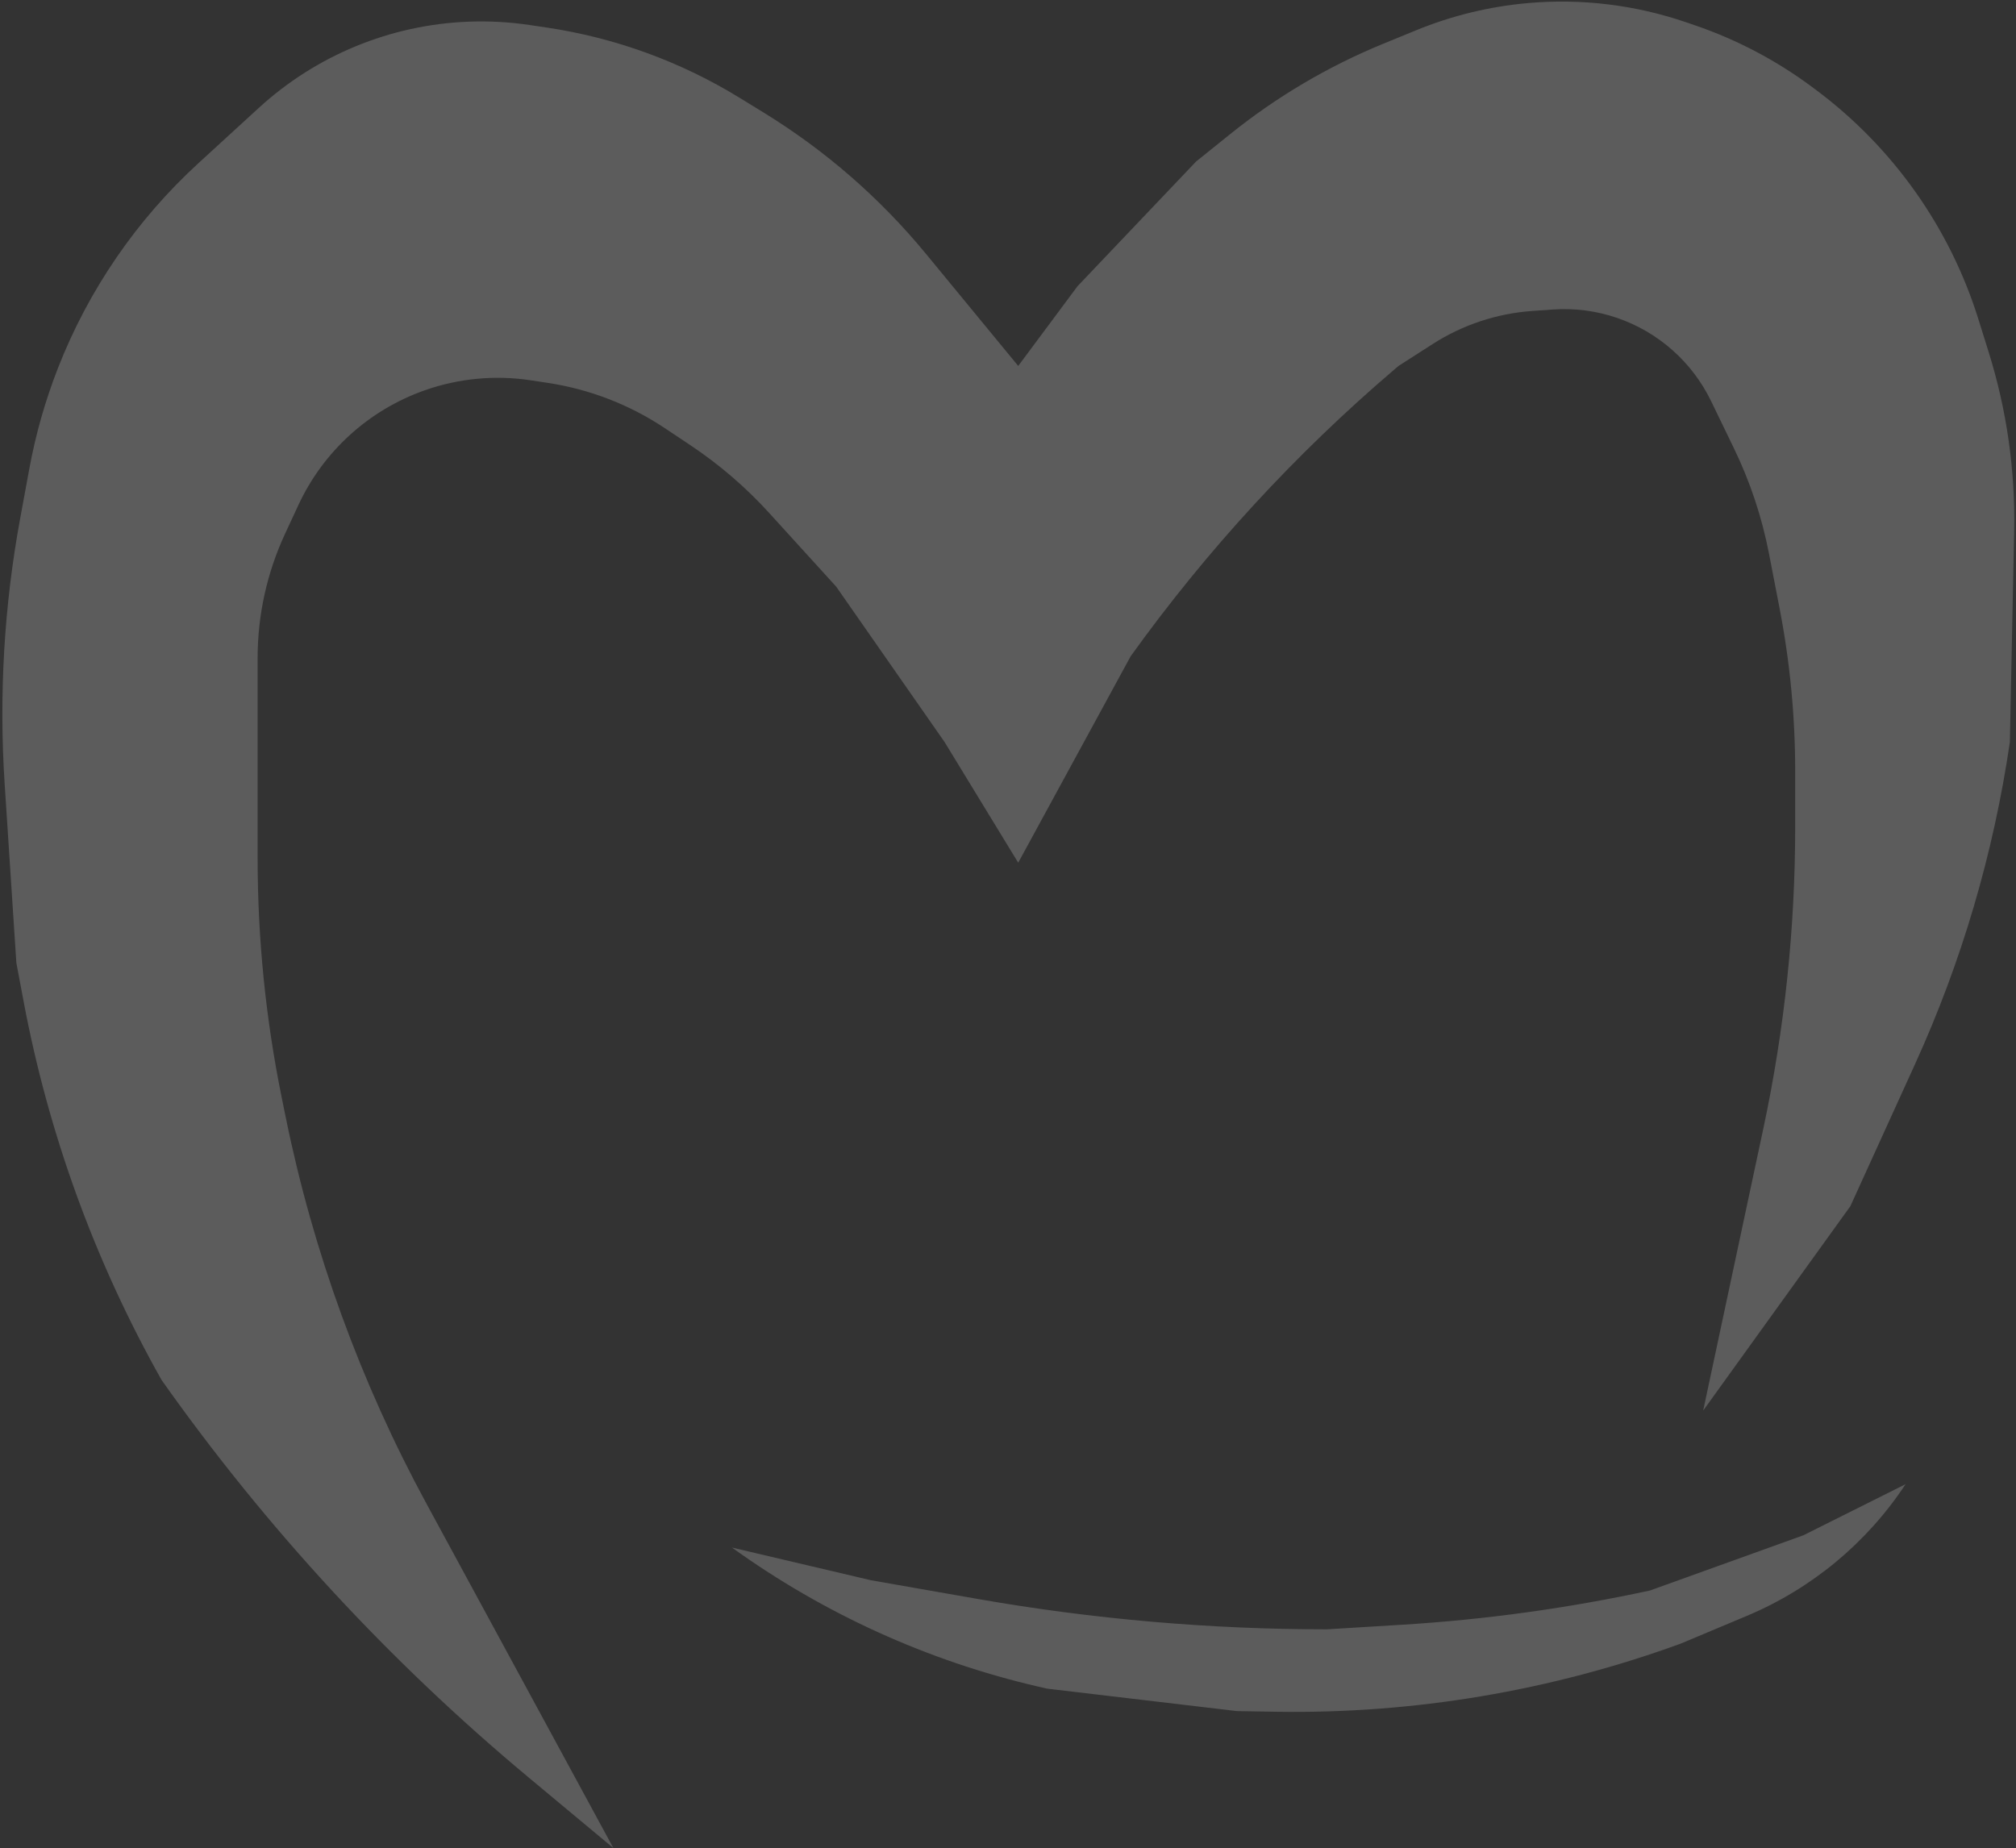
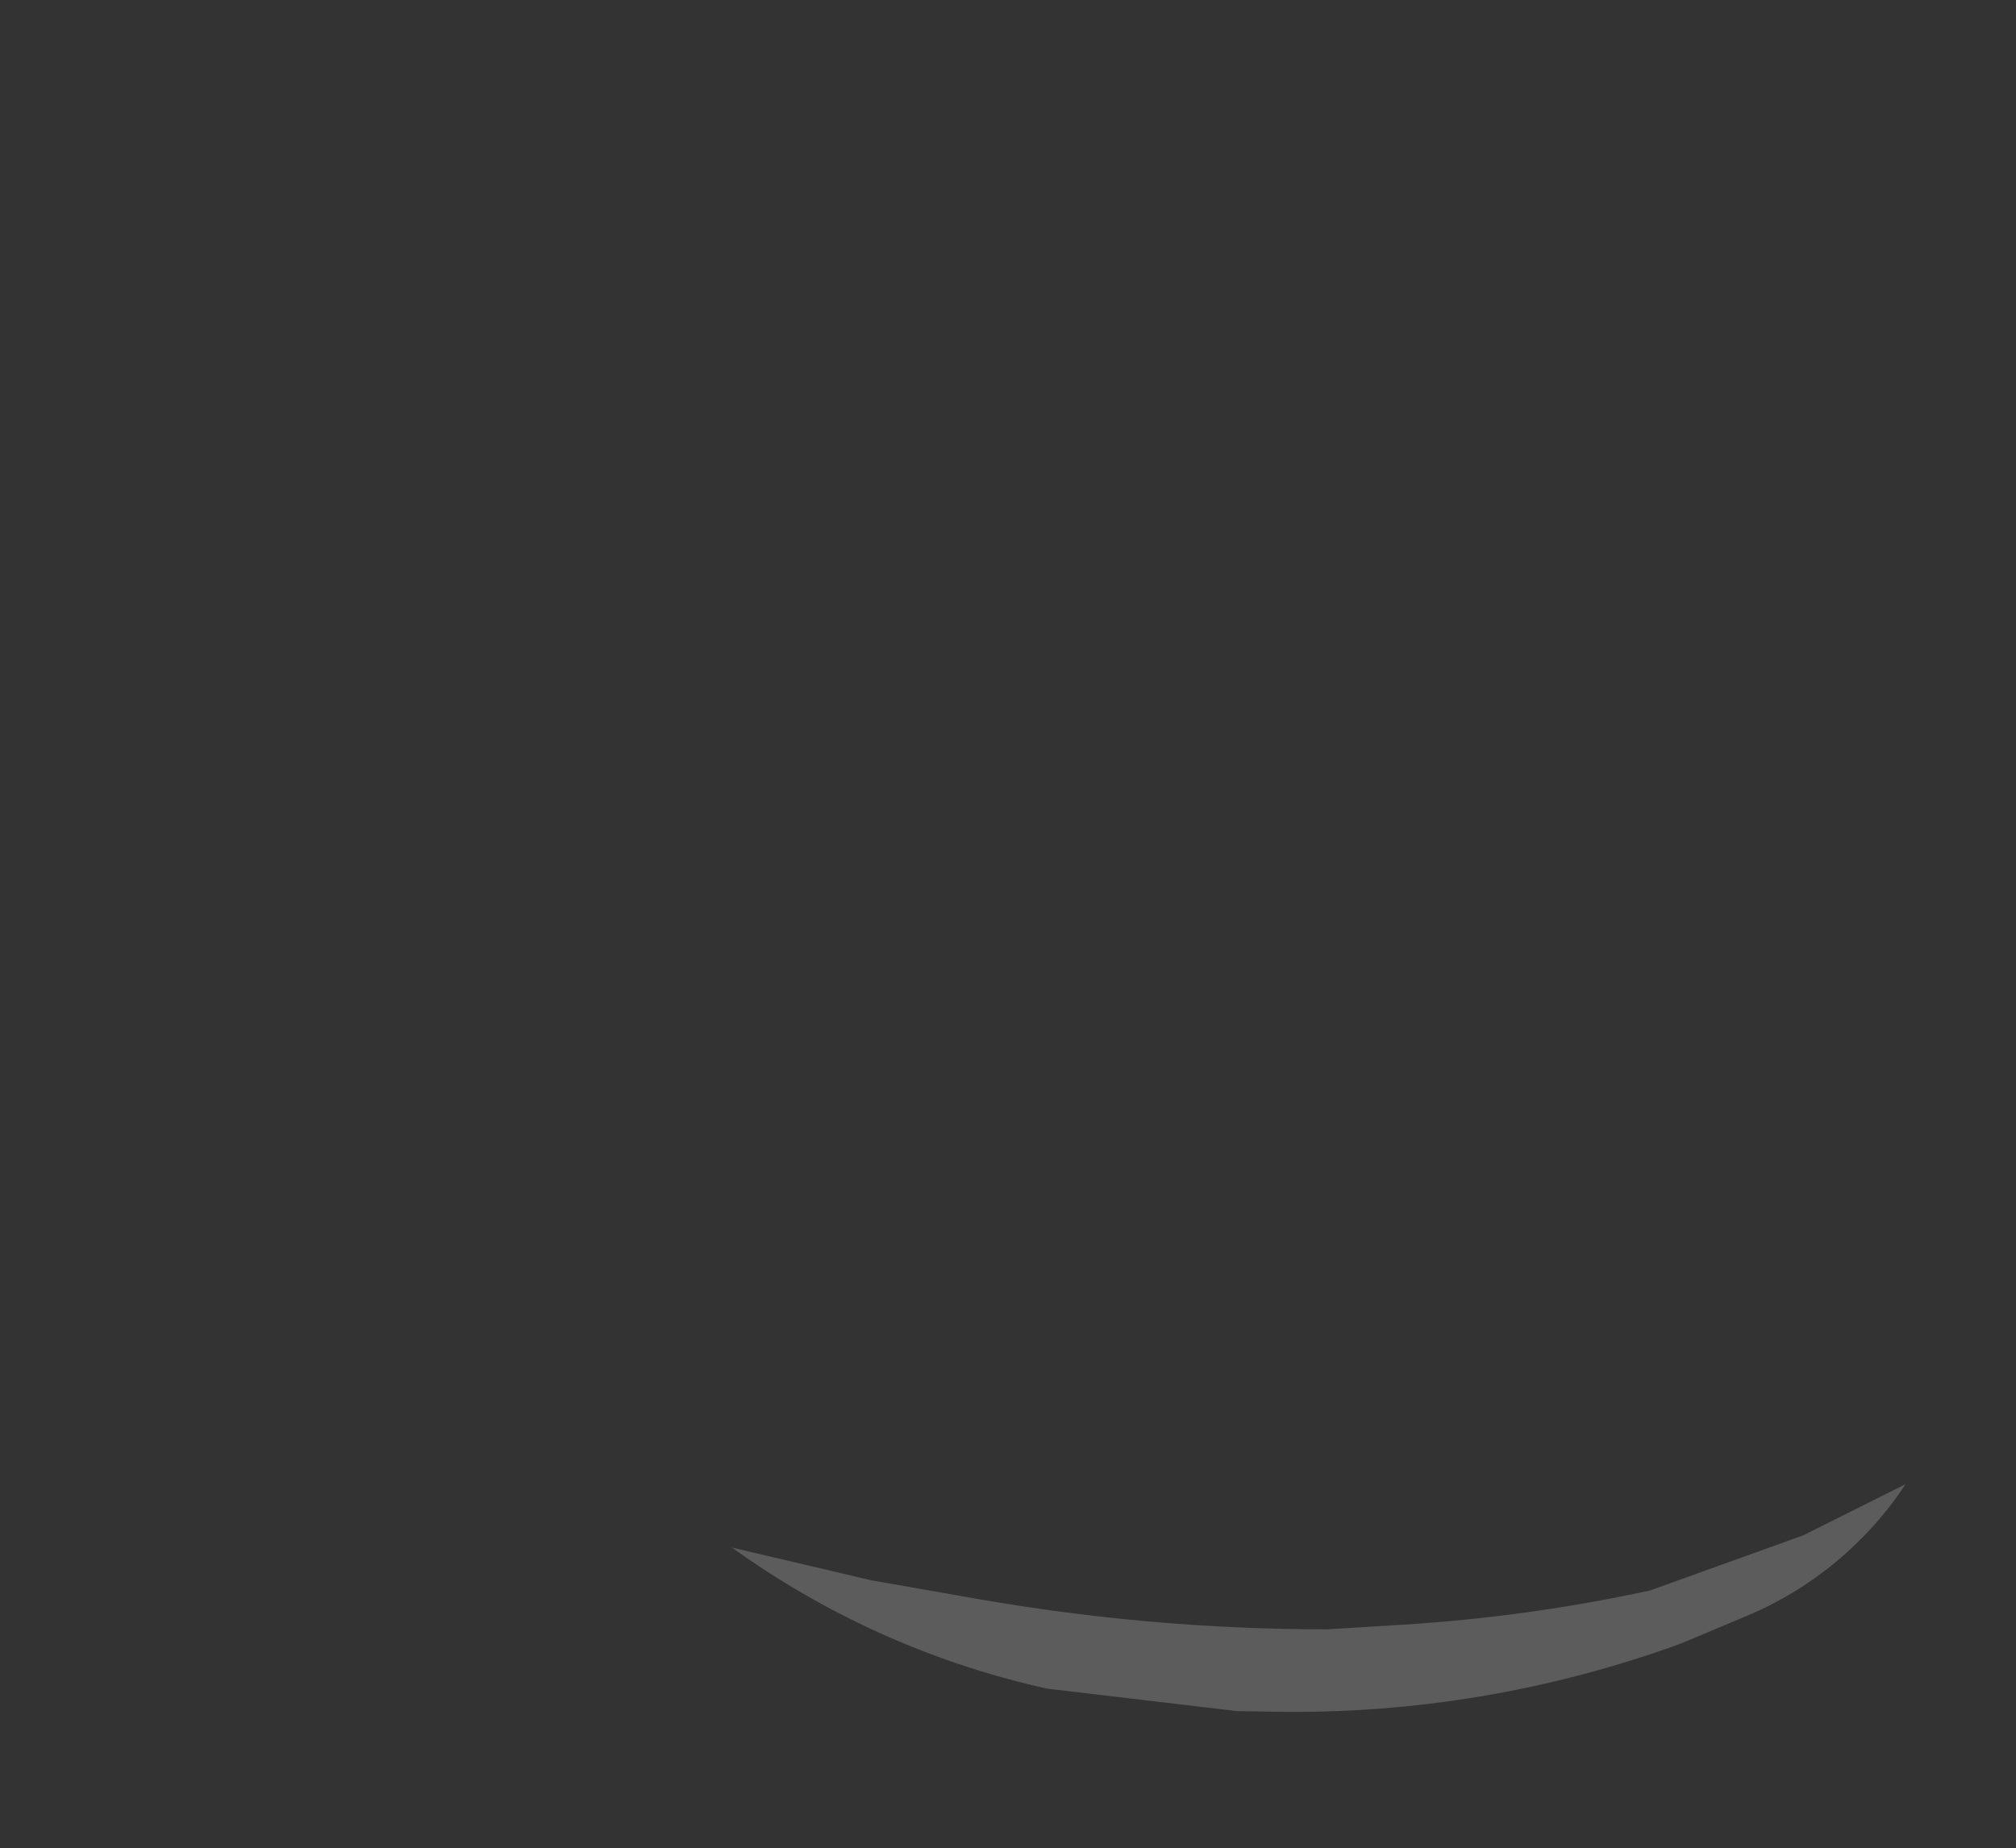
<svg xmlns="http://www.w3.org/2000/svg" width="493" height="452" viewBox="0 0 493 452" fill="none">
  <rect x="0" y="0" width="493" height="452" fill="#333333" stroke="none" />
  <g opacity="0.2">
-     <path d="M104.262 367.712L150 452L129.261 434.718C95.233 406.361 65.057 373.678 39.5 337.5C23.276 308.695 11.883 277.425 5.774 244.935L4 235.5L1.141 191.752C-0.281 170.001 0.997 148.158 4.946 126.721L7.184 114.572C8.725 106.21 11.056 98.013 14.147 90.091C21.616 70.953 33.378 53.784 48.528 39.907L63.293 26.383C77.311 13.543 95.419 6.078 114.412 5.308C119.46 5.103 124.515 5.374 129.511 6.117L133.688 6.737C150.39 9.22 166.418 15.054 180.809 23.887L186.756 27.538C201.814 36.782 215.231 48.464 226.458 62.107L249 89.5L263.5 70L292.5 39.5L300.898 32.749C312.24 23.631 324.839 16.198 338.305 10.682L346.337 7.392C355.063 3.818 364.277 1.579 373.67 0.75C386.744 -0.404 399.916 1.197 412.334 5.45L414.521 6.199C424.778 9.712 434.428 14.795 443.126 21.268L443.961 21.89C462.835 35.935 476.779 55.594 483.797 78.05L486.317 86.115C490.743 100.278 492.847 115.065 492.546 129.9L491.5 181.5C487.52 208.697 479.721 235.196 468.334 260.214L452.5 295L416.5 345L431.244 275.869C436.4 251.69 439 227.036 439 202.313V188.563C439 175.218 437.723 161.904 435.188 148.803L432.596 135.411C430.873 126.508 428 117.867 424.05 109.704L418.45 98.131C416.172 93.423 412.991 89.209 409.088 85.727C401.041 78.55 390.431 74.933 379.675 75.702L374.661 76.06C366.025 76.677 357.681 79.448 350.392 84.121L342 89.5L341.021 90.335C316.763 111.036 295.098 134.595 276.5 160.5L249 211L231 181.5L204.5 143.5L188.142 125.507C182.402 119.193 175.91 113.607 168.81 108.873L162.578 104.719C153.964 98.976 144.195 95.196 133.96 93.645L129.778 93.012C121.06 91.691 112.151 92.535 103.836 95.47C90.192 100.285 79.065 110.398 72.972 123.522L69.71 130.548C65.29 140.068 63 150.438 63 160.934V209.89C63 229.58 64.979 249.22 68.907 268.515L69.851 273.152C76.58 306.201 88.177 338.068 104.262 367.712Z" fill="white" />
    <path d="M256 413L253.818 412.493C226.874 406.227 201.443 394.672 179 378.5L213 386.5L239.145 391.08C267.329 396.017 295.887 398.5 324.5 398.5L342.861 397.376C363.257 396.127 383.529 393.327 403.5 389L441 375.5L466 363C456.547 377.342 443.043 388.55 427.205 395.198L411 402C379.27 413.568 345.685 419.214 311.916 418.656L302.5 418.5L256 413Z" fill="white" />
  </g>
</svg>